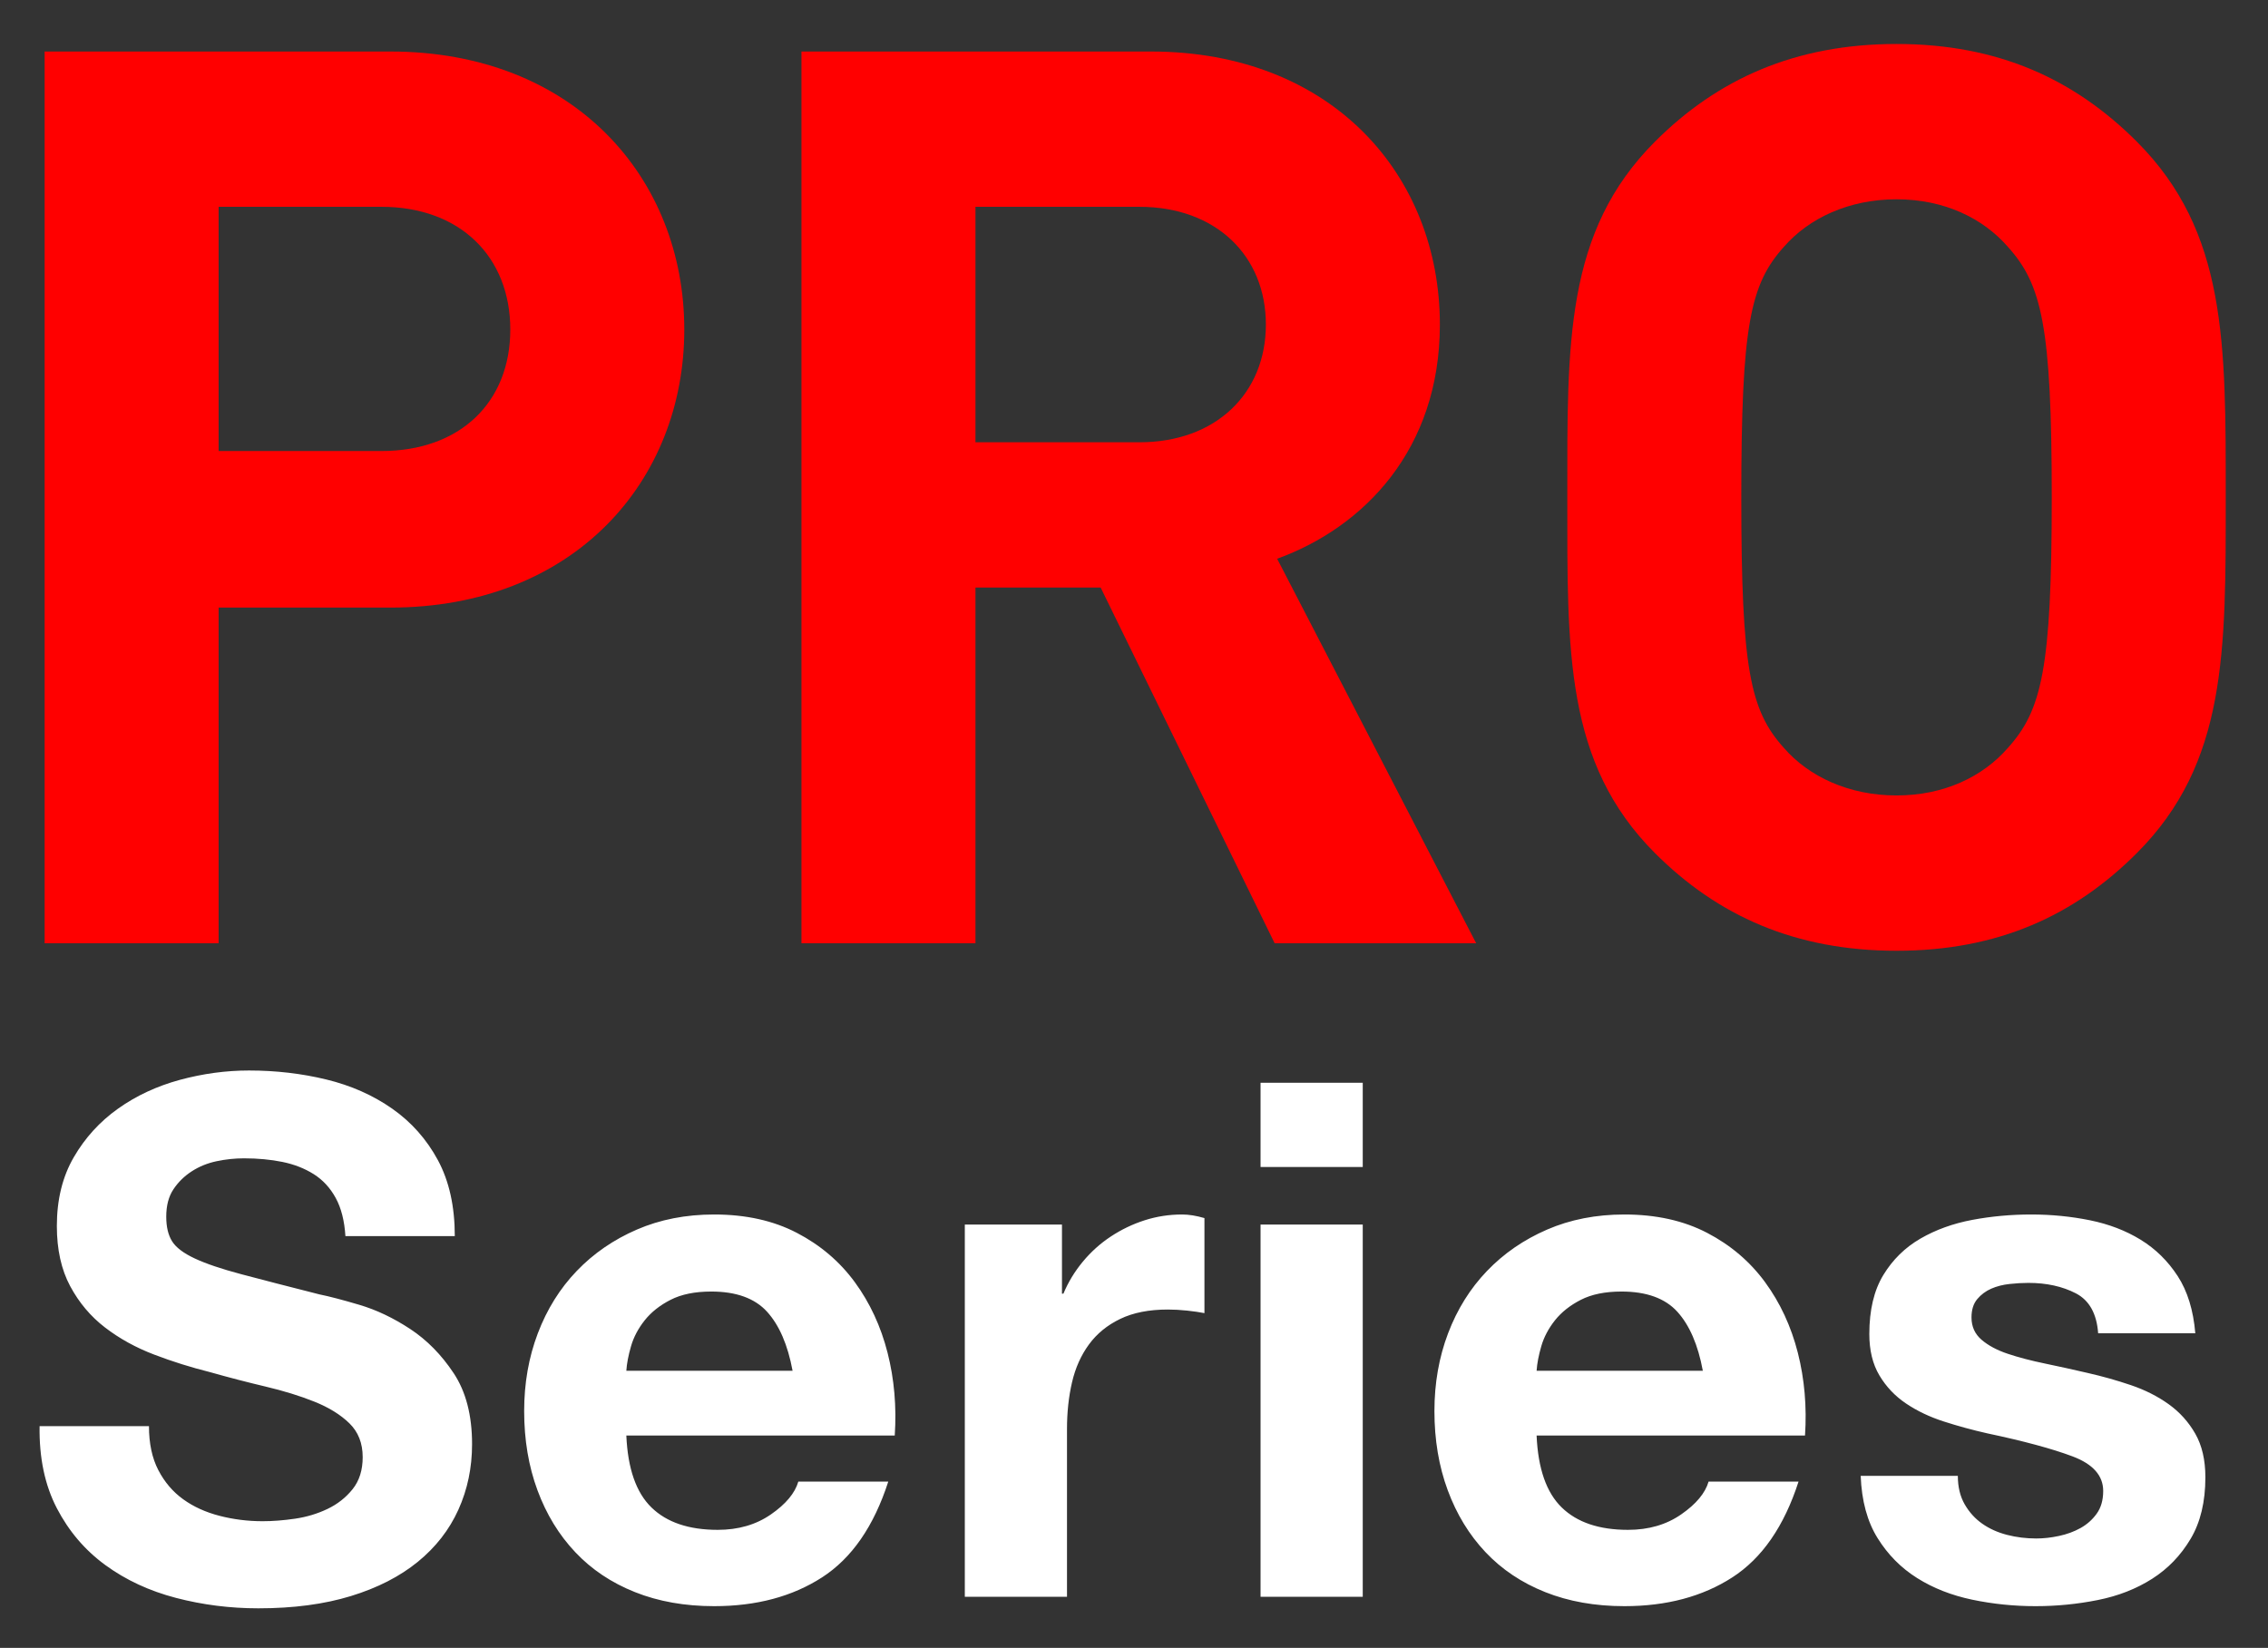
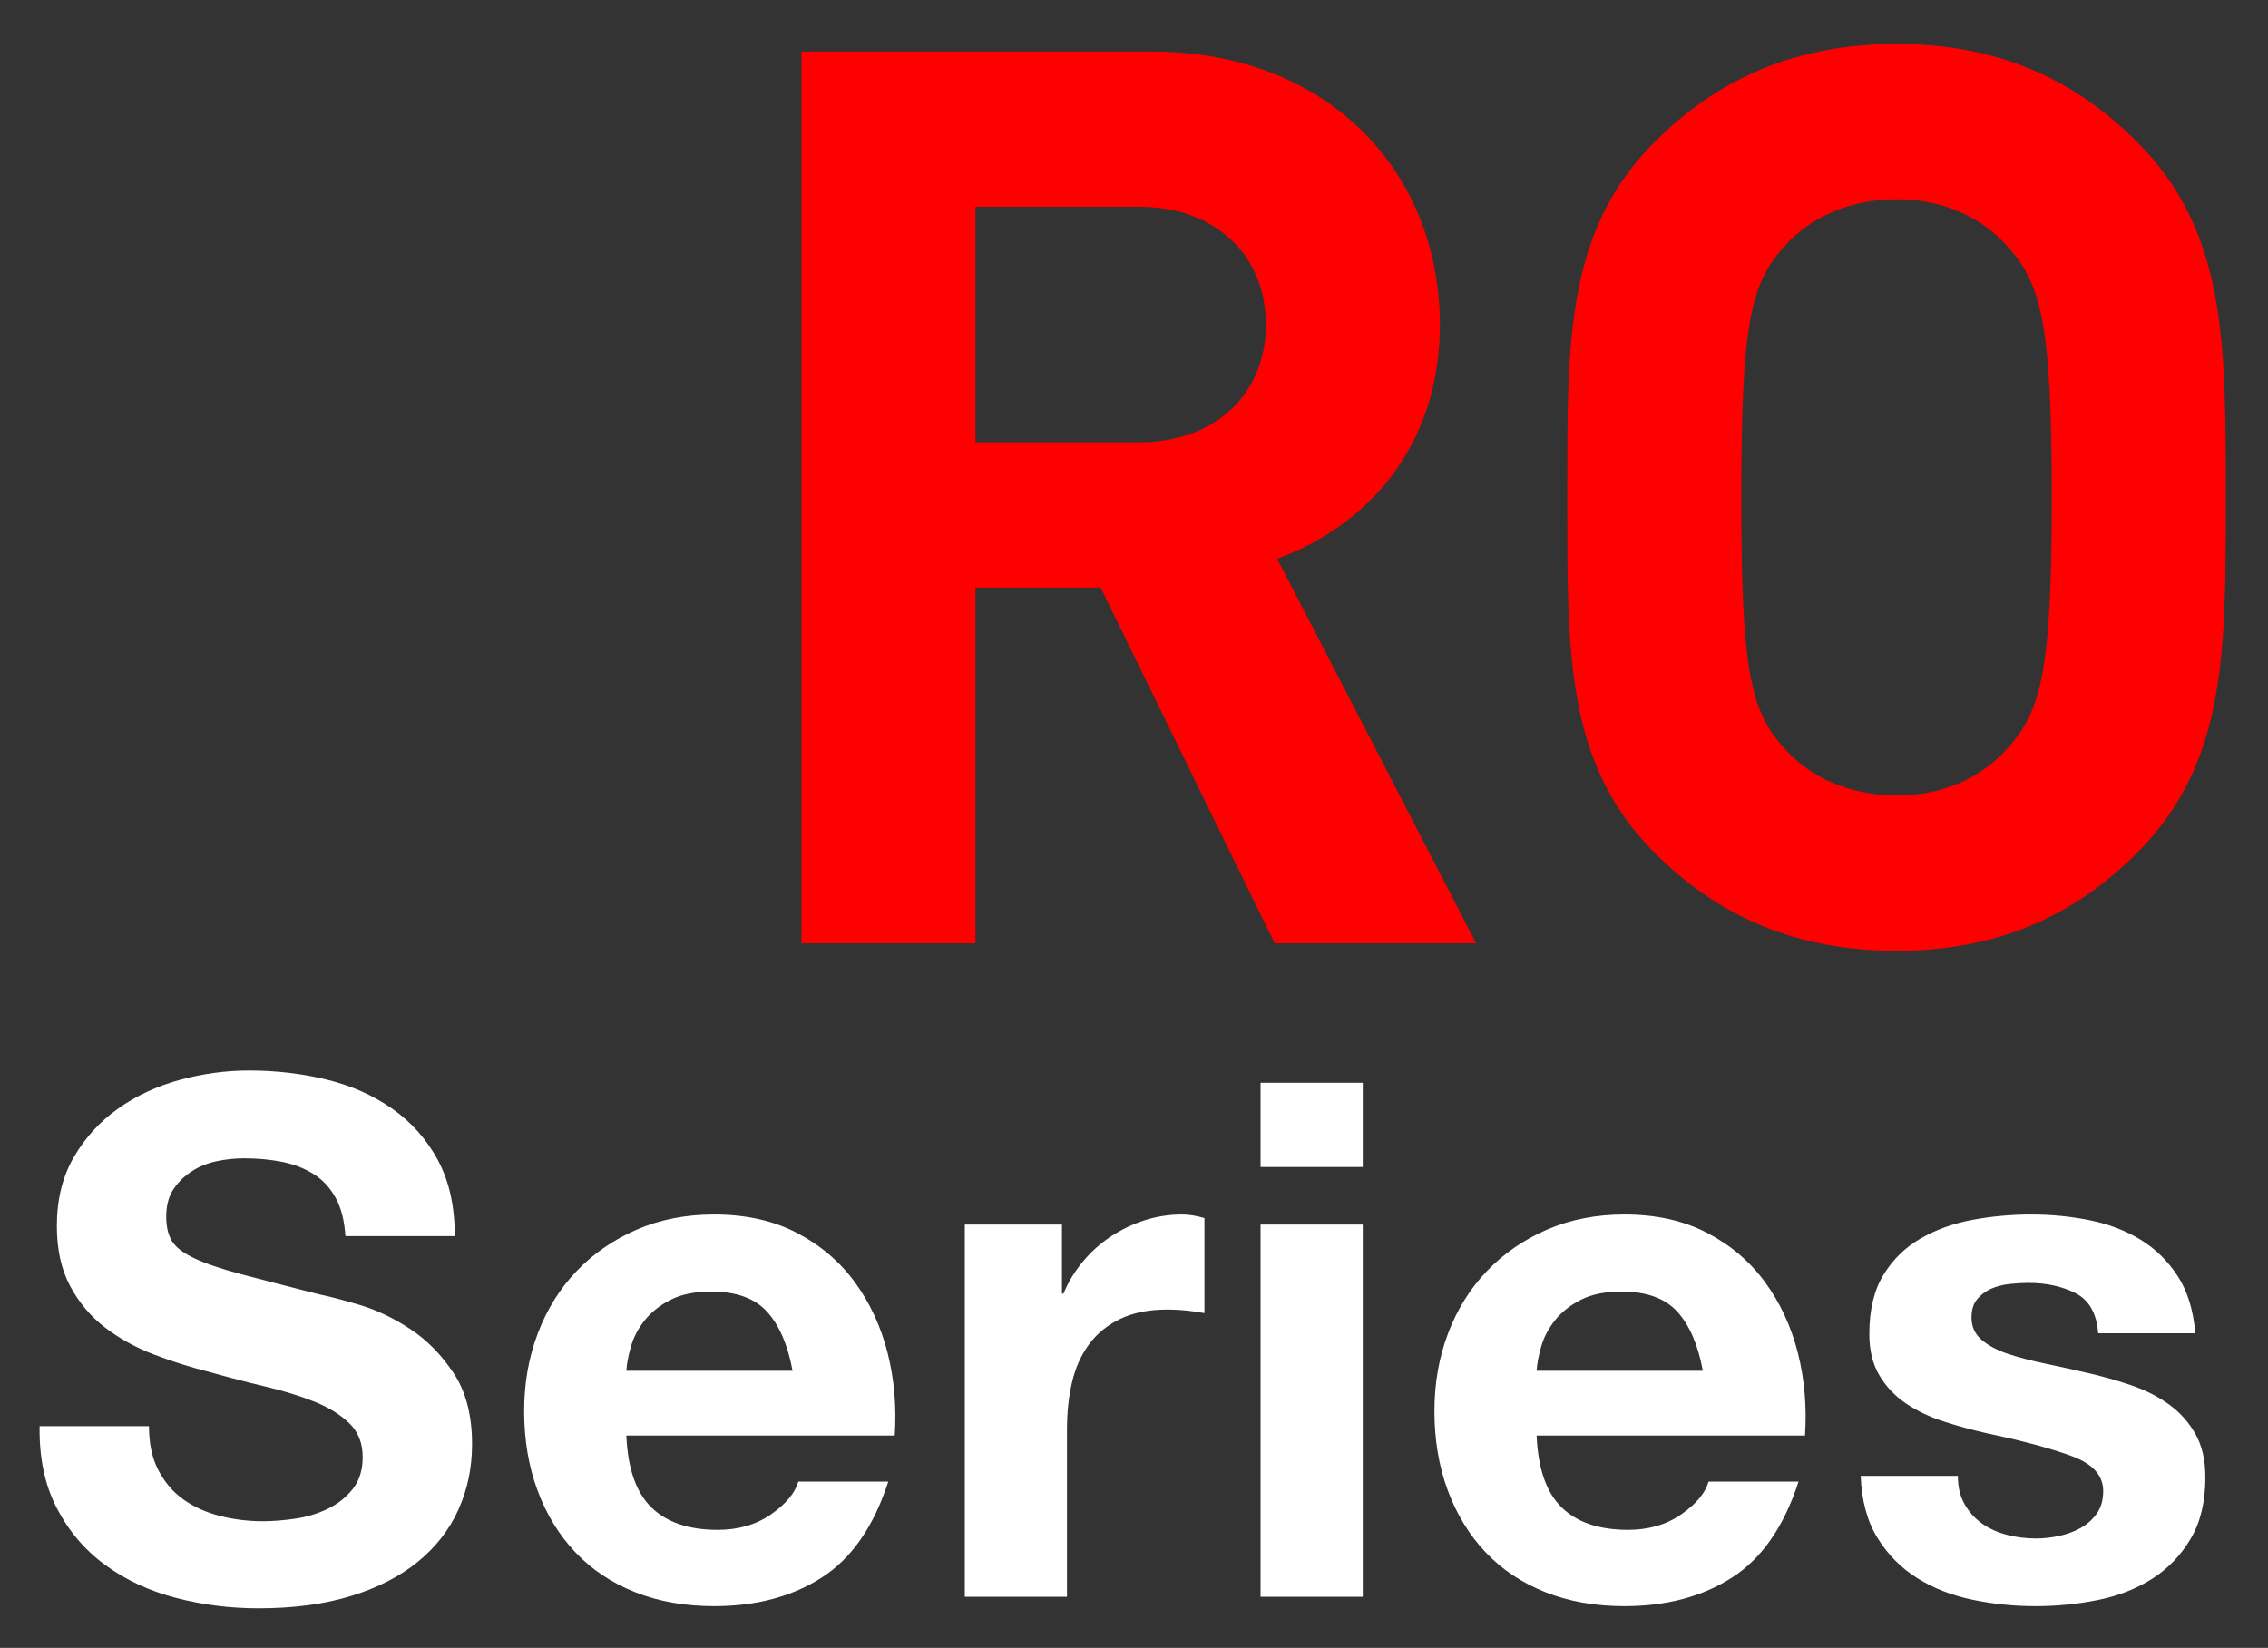
<svg xmlns="http://www.w3.org/2000/svg" xmlns:ns1="http://www.bohemiancoding.com/sketch/ns" width="344px" height="250px" viewBox="0 0 344 250" version="1.1">
  <rect x="0" y="0" width="344" height="250" fill="#333333" stroke="none" />
  <title>logo_pro</title>
  <desc>Created with sketchtool.</desc>
  <defs />
  <g id="Welcome" stroke="none" stroke-width="1" fill="none" fill-rule="evenodd" ns1:type="MSPage">
    <g id="01d-トップページ-キービジュアル4" ns1:type="MSArtboardGroup" transform="translate(-457, -373)">
      <g id="Page-1" ns1:type="MSLayerGroup" transform="translate(457, 302)">
        <g id="Fill-1-+-Page-1" transform="translate(6, 0)" ns1:type="MSShapeGroup">
          <g id="pro">
            <path d="M326.973,288.512 C325.953,286.728 324.608,285.235 322.935,284.033 C321.26,282.832 319.35,281.868 317.204,281.14 C315.058,280.411 312.856,279.792 310.601,279.281 C308.418,278.774 306.272,278.3 304.162,277.862 C302.05,277.425 300.179,276.934 298.541,276.388 C296.904,275.842 295.575,275.131 294.557,274.258 C293.537,273.384 293.028,272.255 293.028,270.872 C293.028,269.708 293.319,268.778 293.902,268.086 C294.484,267.395 295.194,266.868 296.03,266.502 C296.867,266.138 297.794,265.901 298.814,265.792 C299.831,265.683 300.778,265.628 301.652,265.628 C304.415,265.628 306.818,266.158 308.855,267.213 C310.892,268.269 312.021,270.29 312.238,273.275 L326.973,273.275 C326.682,269.78 325.789,266.884 324.299,264.59 C322.807,262.297 320.932,260.458 318.677,259.075 C316.423,257.693 313.858,256.709 310.983,256.126 C308.108,255.544 305.145,255.251 302.088,255.251 C299.032,255.251 296.048,255.524 293.139,256.071 C290.228,256.617 287.608,257.564 285.28,258.911 C282.951,260.26 281.078,262.097 279.66,264.426 C278.24,266.757 277.53,269.744 277.53,273.384 C277.53,275.859 278.038,277.953 279.059,279.663 C280.077,281.377 281.422,282.796 283.097,283.924 C284.77,285.054 286.68,285.964 288.828,286.655 C290.972,287.348 293.175,287.949 295.431,288.457 C300.959,289.624 305.27,290.789 308.364,291.953 C311.455,293.119 313.003,294.866 313.003,297.196 C313.003,298.579 312.675,299.727 312.021,300.636 C311.366,301.548 310.547,302.274 309.565,302.821 C308.582,303.367 307.49,303.768 306.29,304.022 C305.089,304.279 303.944,304.404 302.853,304.404 C301.324,304.404 299.851,304.224 298.431,303.858 C297.013,303.495 295.757,302.93 294.666,302.166 C293.574,301.402 292.682,300.418 291.992,299.217 C291.3,298.015 290.956,296.578 290.956,294.902 L276.221,294.902 C276.365,298.688 277.22,301.837 278.786,304.35 C280.35,306.862 282.35,308.883 284.789,310.412 C287.226,311.942 290.009,313.035 293.139,313.69 C296.266,314.345 299.469,314.672 302.744,314.672 C305.944,314.672 309.09,314.361 312.185,313.743 C315.276,313.126 318.023,312.051 320.425,310.521 C322.826,308.992 324.772,306.971 326.263,304.459 C327.755,301.948 328.502,298.835 328.502,295.12 C328.502,292.5 327.992,290.297 326.973,288.512 L326.973,288.512 Z M227.065,278.955 C227.137,277.862 227.374,276.625 227.775,275.24 C228.173,273.858 228.867,272.548 229.848,271.308 C230.83,270.071 232.14,269.033 233.777,268.195 C235.414,267.359 237.469,266.94 239.945,266.94 C243.726,266.94 246.548,267.96 248.403,269.997 C250.258,272.038 251.549,275.022 252.277,278.955 L227.065,278.955 Z M261.718,265.519 C259.426,262.389 256.497,259.894 252.932,258.038 C249.366,256.179 245.184,255.251 240.38,255.251 C236.087,255.251 232.175,256.015 228.647,257.545 C225.117,259.075 222.08,261.169 219.534,263.826 C216.986,266.484 215.022,269.633 213.639,273.275 C212.257,276.916 211.567,280.849 211.567,285.072 C211.567,289.44 212.238,293.446 213.586,297.087 C214.931,300.728 216.841,303.858 219.315,306.48 C221.789,309.102 224.809,311.123 228.374,312.542 C231.938,313.963 235.942,314.672 240.38,314.672 C246.784,314.672 252.24,313.217 256.752,310.304 C261.263,307.392 264.611,302.548 266.794,295.775 L253.151,295.775 C252.641,297.523 251.257,299.181 249.002,300.746 C246.748,302.312 244.055,303.094 240.926,303.094 C236.561,303.094 233.213,301.966 230.886,299.708 C228.556,297.451 227.283,293.81 227.065,288.785 L267.776,288.785 C268.066,284.415 267.702,280.229 266.686,276.224 C265.665,272.22 264.01,268.651 261.718,265.519 L261.718,265.519 Z M185.196,313.252 L200.695,313.252 L200.695,256.781 L185.196,256.781 L185.196,313.252 Z M185.196,248.043 L200.695,248.043 L200.695,235.264 L185.196,235.264 L185.196,248.043 Z M167.625,256.126 C165.806,256.709 164.096,257.529 162.496,258.584 C160.894,259.639 159.476,260.915 158.24,262.406 C157,263.9 156.019,265.519 155.291,267.266 L155.074,267.266 L155.074,256.781 L140.339,256.781 L140.339,313.252 L155.837,313.252 L155.837,287.801 C155.837,285.254 156.092,282.887 156.602,280.702 C157.111,278.517 157.967,276.606 159.167,274.967 C160.368,273.328 161.95,272.038 163.915,271.09 C165.879,270.144 168.28,269.671 171.118,269.671 C172.063,269.671 173.046,269.724 174.064,269.833 C175.083,269.942 175.957,270.071 176.685,270.215 L176.685,255.797 C175.447,255.435 174.319,255.251 173.301,255.251 C171.337,255.251 169.443,255.544 167.625,256.126 L167.625,256.126 Z M89,278.955 C89.071,277.862 89.309,276.625 89.71,275.24 C90.109,273.858 90.801,272.548 91.784,271.308 C92.765,270.071 94.076,269.033 95.714,268.195 C97.349,267.359 99.406,266.94 101.88,266.94 C105.663,266.94 108.483,267.96 110.338,269.997 C112.195,272.038 113.484,275.022 114.214,278.955 L89,278.955 Z M123.655,265.519 C121.363,262.389 118.432,259.894 114.868,258.038 C111.301,256.179 107.118,255.251 102.317,255.251 C98.022,255.251 94.112,256.015 90.584,257.545 C87.052,259.075 84.016,261.169 81.469,263.826 C78.922,266.484 76.957,269.633 75.576,273.275 C74.192,276.916 73.502,280.849 73.502,285.072 C73.502,289.44 74.174,293.446 75.521,297.087 C76.866,300.728 78.776,303.858 81.252,306.48 C83.724,309.102 86.744,311.123 90.311,312.542 C93.875,313.963 97.877,314.672 102.317,314.672 C108.718,314.672 114.175,313.217 118.687,310.304 C123.198,307.392 126.546,302.548 128.729,295.775 L115.086,295.775 C114.576,297.523 113.194,299.181 110.939,300.746 C108.683,302.312 105.99,303.094 102.863,303.094 C98.496,303.094 95.148,301.966 92.821,299.708 C90.491,297.451 89.219,293.81 89,288.785 L129.712,288.785 C130.001,284.415 129.639,280.229 128.621,276.224 C127.6,272.22 125.947,268.651 123.655,265.519 L123.655,265.519 Z M56.215,272.62 C53.666,270.945 51.101,269.724 48.52,268.96 C45.936,268.195 43.917,267.668 42.461,267.375 C37.586,266.138 33.638,265.12 30.619,264.317 C27.6,263.518 25.235,262.716 23.526,261.915 C21.815,261.115 20.668,260.24 20.087,259.293 C19.504,258.348 19.215,257.108 19.215,255.58 C19.215,253.905 19.577,252.52 20.305,251.429 C21.032,250.337 21.96,249.427 23.089,248.698 C24.216,247.97 25.472,247.459 26.854,247.169 C28.235,246.879 29.619,246.731 31.001,246.731 C33.111,246.731 35.057,246.915 36.841,247.277 C38.623,247.643 40.205,248.261 41.589,249.134 C42.97,250.008 44.081,251.21 44.917,252.74 C45.754,254.268 46.244,256.199 46.391,258.528 L62.981,258.528 C62.981,254.014 62.124,250.173 60.416,247.004 C58.705,243.838 56.395,241.235 53.486,239.195 C50.575,237.158 47.245,235.682 43.499,234.771 C39.75,233.861 35.84,233.406 31.766,233.406 C28.272,233.406 24.78,233.881 21.287,234.825 C17.795,235.773 14.666,237.229 11.902,239.195 C9.135,241.16 6.897,243.618 5.188,246.567 C3.477,249.518 2.623,252.995 2.623,256.999 C2.623,260.569 3.296,263.607 4.642,266.12 C5.989,268.632 7.753,270.726 9.936,272.4 C12.119,274.076 14.592,275.442 17.358,276.497 C20.123,277.553 22.96,278.446 25.871,279.172 C28.709,279.976 31.51,280.702 34.276,281.357 C37.041,282.012 39.515,282.777 41.698,283.651 C43.881,284.526 45.643,285.617 46.992,286.928 C48.337,288.239 49.011,289.95 49.011,292.062 C49.011,294.028 48.501,295.65 47.482,296.923 C46.462,298.197 45.19,299.199 43.662,299.927 C42.135,300.655 40.497,301.146 38.751,301.402 C37.005,301.657 35.368,301.784 33.839,301.784 C31.583,301.784 29.4,301.51 27.291,300.964 C25.179,300.418 23.342,299.582 21.779,298.451 C20.214,297.324 18.958,295.848 18.013,294.028 C17.067,292.209 16.594,289.986 16.594,287.364 L0.005,287.364 C-0.069,292.171 0.804,296.321 2.623,299.817 C4.442,303.312 6.897,306.191 9.991,308.447 C13.083,310.703 16.65,312.362 20.688,313.417 C24.726,314.472 28.891,315 33.184,315 C38.494,315 43.171,314.381 47.209,313.144 C51.248,311.906 54.631,310.177 57.36,307.954 C60.089,305.734 62.144,303.094 63.526,300.036 C64.909,296.977 65.601,293.665 65.601,290.095 C65.601,285.727 64.673,282.141 62.818,279.337 C60.961,276.534 58.76,274.296 56.215,272.62 L56.215,272.62 Z" id="Fill-1" fill="#FFFFFF" />
-             <path d="M71.399,120.996 C71.399,132.016 63.805,139.427 51.843,139.427 L27.16,139.427 L27.16,102.374 L51.843,102.374 C63.805,102.374 71.399,109.976 71.399,120.996 M97.79,120.996 C97.79,98.004 81.082,78.814 53.172,78.814 L0.77,78.814 L0.77,214.101 L27.16,214.101 L27.16,163.178 L53.172,163.178 C81.082,163.178 97.79,143.987 97.79,120.996" id="Fill-4" fill="#FF0000" />
            <path d="M186.002,120.236 C186.002,130.687 178.408,138.097 166.826,138.097 L141.953,138.097 L141.953,102.375 L166.826,102.375 C178.408,102.375 186.002,109.784 186.002,120.236 L186.002,120.236 Z M217.898,214.1 L187.71,155.767 C200.811,151.017 212.393,139.236 212.393,120.236 C212.393,97.625 196.065,78.814 168.535,78.814 L115.562,78.814 L115.562,214.1 L141.953,214.1 L141.953,160.137 L160.941,160.137 L187.33,214.1 L217.898,214.1 Z" id="Fill-6" fill="#FF0000" />
            <path d="M305.199,146.457 C305.199,172.489 303.68,178.759 298.553,184.46 C294.755,188.829 288.87,191.679 281.656,191.679 C274.441,191.679 268.366,188.829 264.568,184.46 C259.441,178.759 258.112,172.489 258.112,146.457 C258.112,120.426 259.441,114.156 264.568,108.455 C268.366,104.085 274.441,101.235 281.656,101.235 C288.87,101.235 294.755,104.085 298.553,108.455 C303.68,114.156 305.199,120.426 305.199,146.457 M331.59,146.457 C331.59,123.085 331.78,106.175 318.109,92.494 C308.616,82.994 297.034,77.673 281.656,77.673 C266.277,77.673 254.505,82.994 245.012,92.494 C231.343,106.175 231.721,123.085 231.721,146.457 C231.721,169.829 231.343,186.739 245.012,200.42 C254.505,209.921 266.277,215.241 281.656,215.241 C297.034,215.241 308.616,209.921 318.109,200.42 C331.78,186.739 331.59,169.829 331.59,146.457" id="Fill-8" fill="#FF0000" />
          </g>
        </g>
      </g>
    </g>
  </g>
</svg>